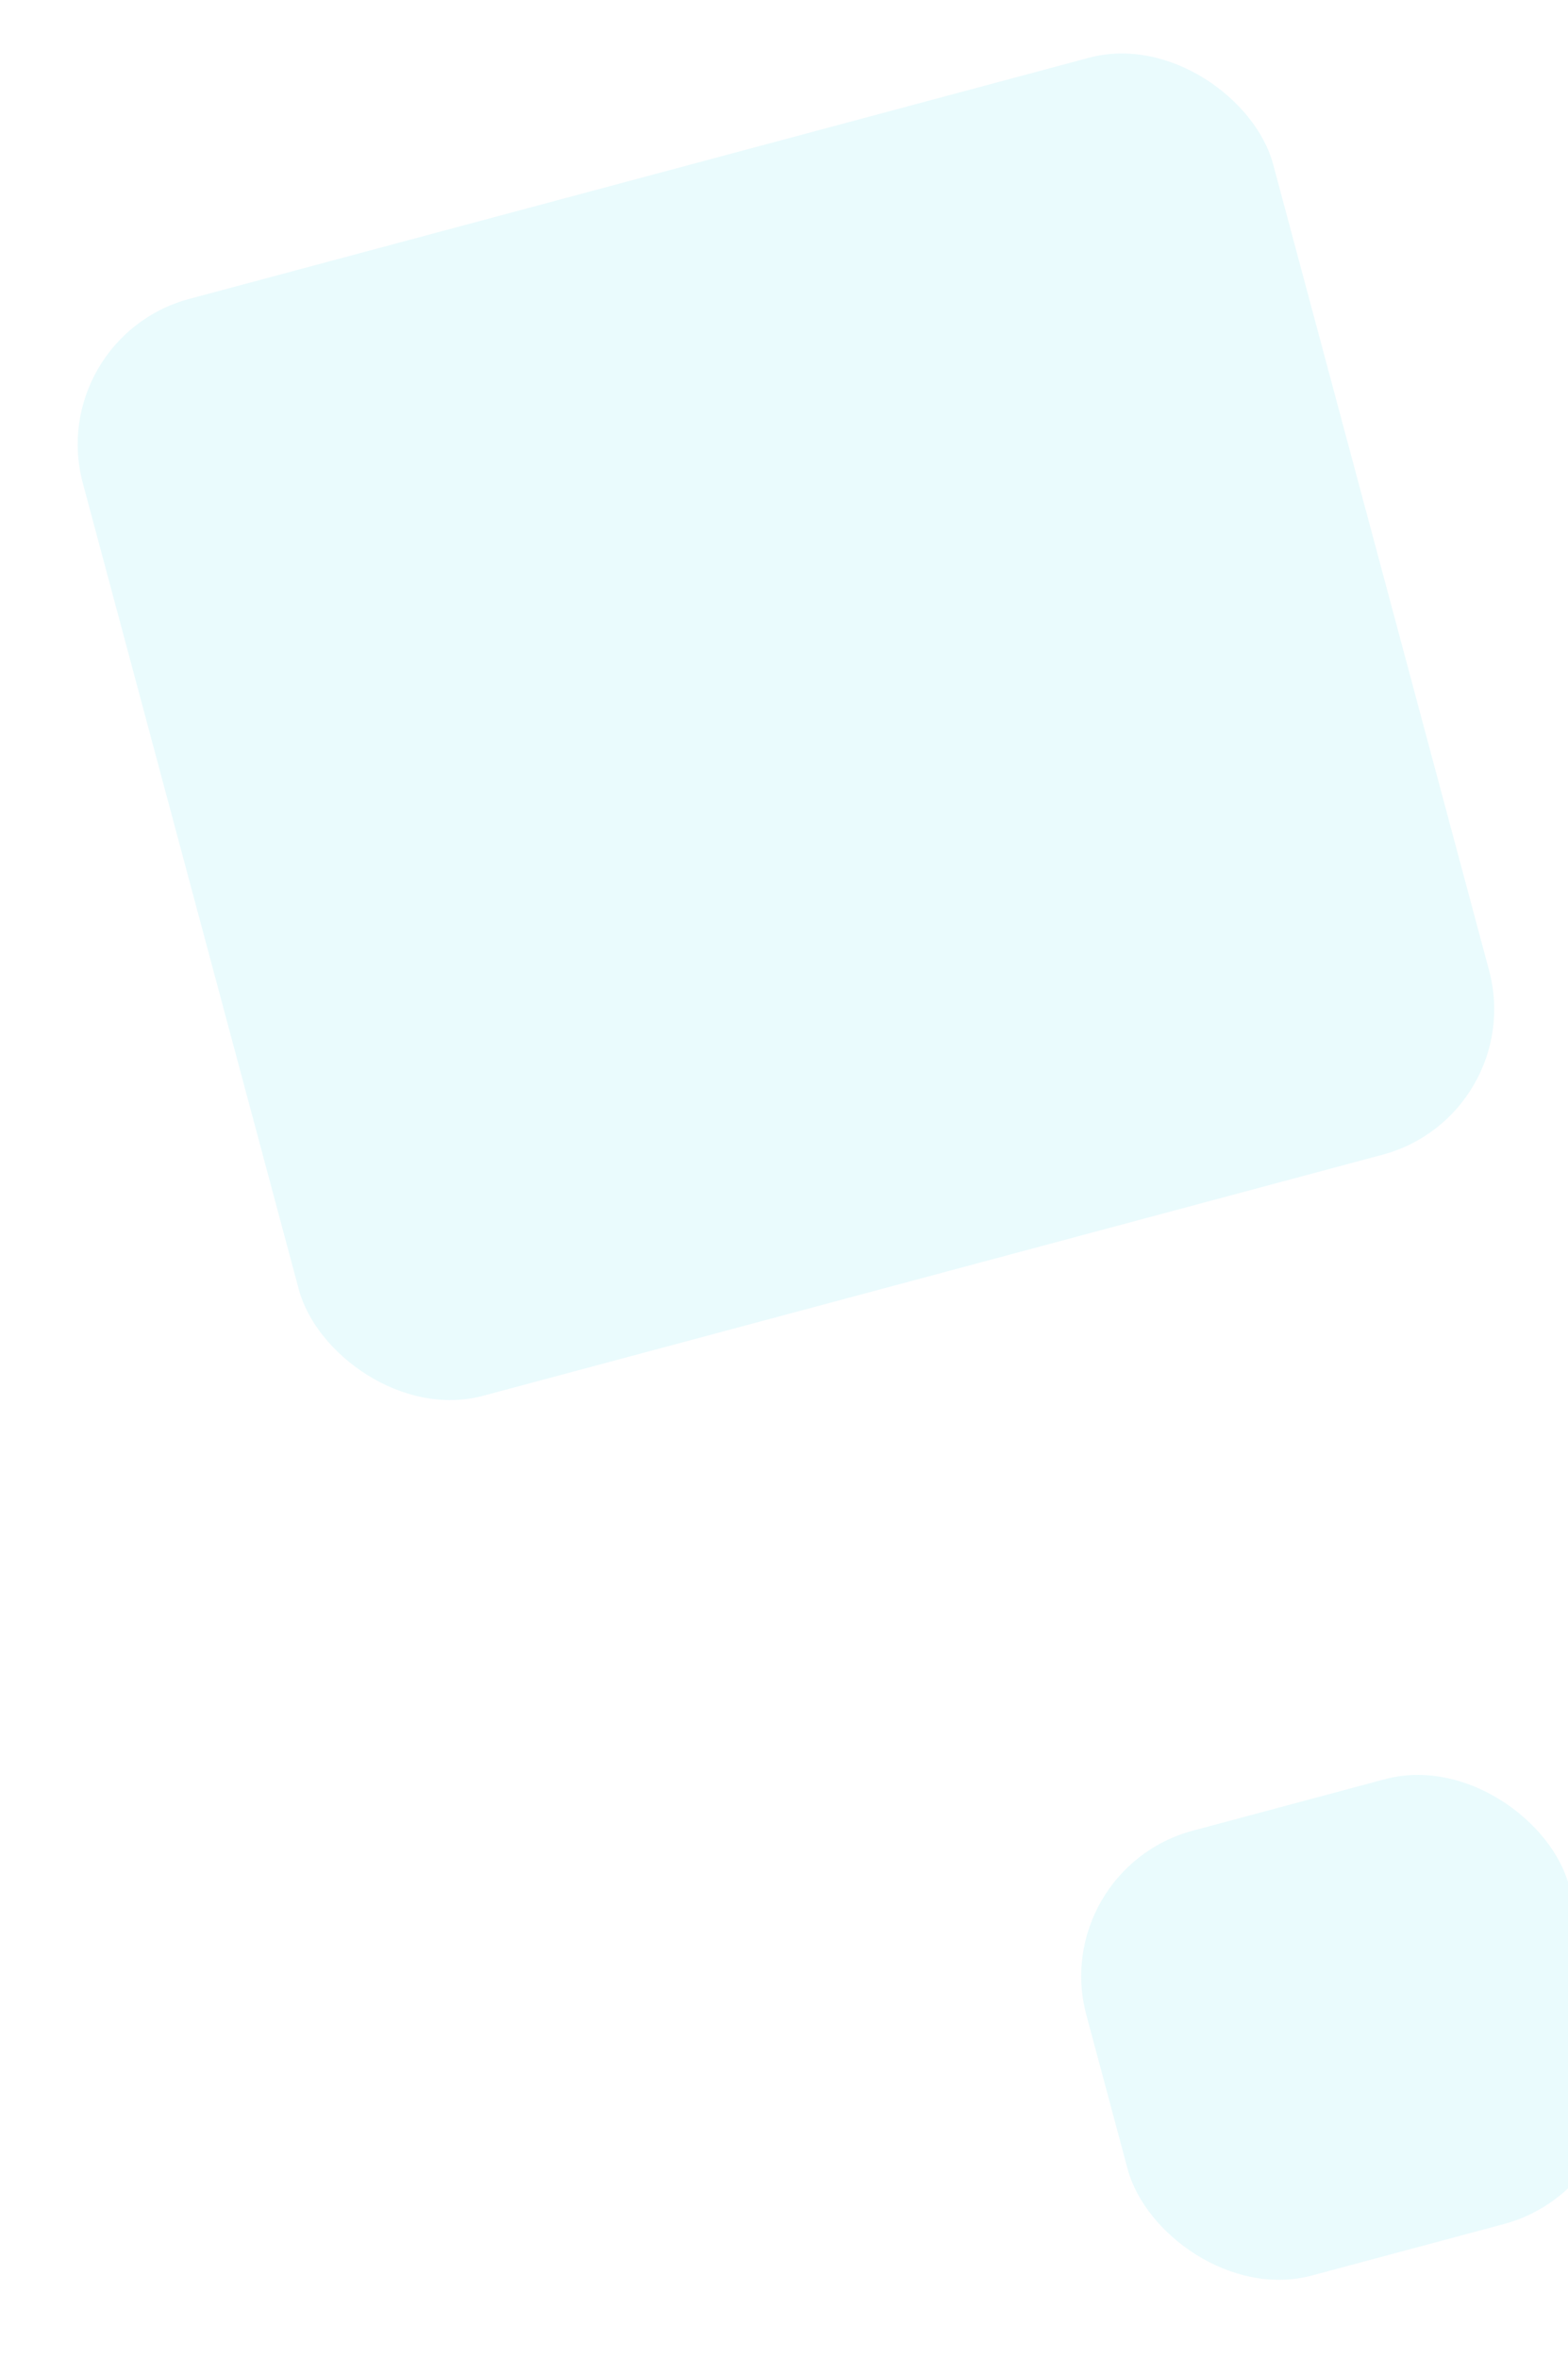
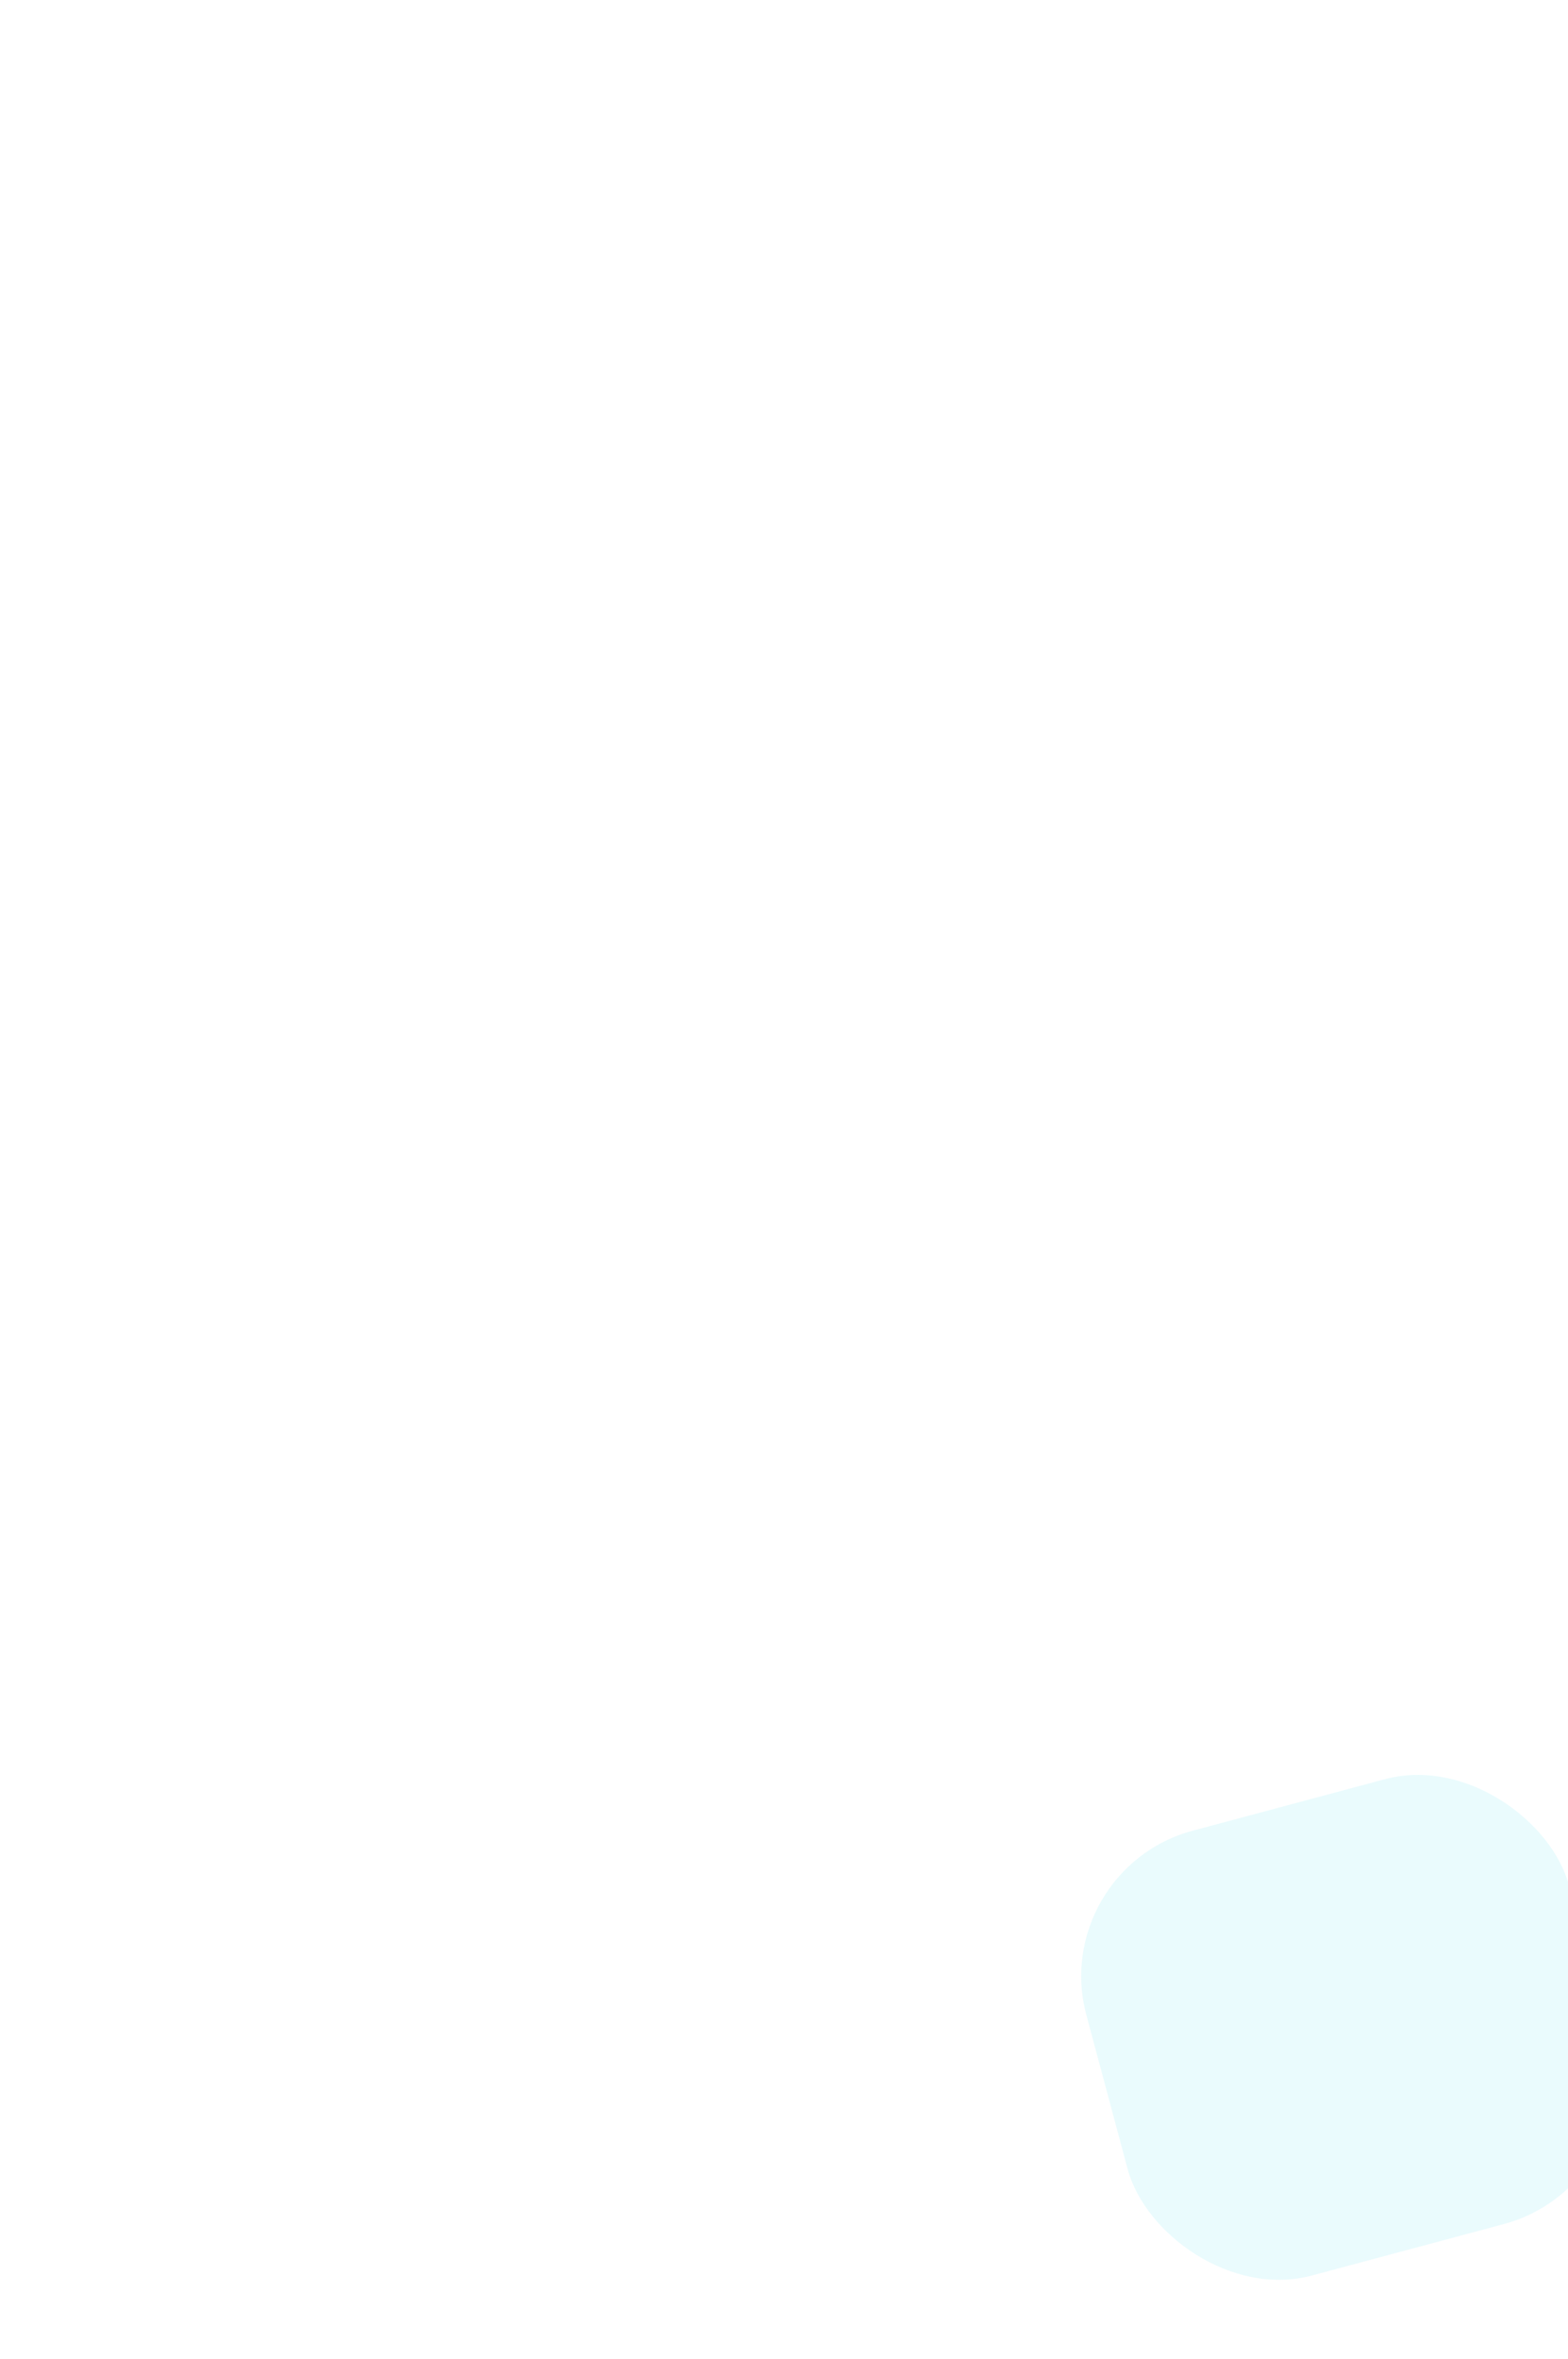
<svg xmlns="http://www.w3.org/2000/svg" width="250" height="376" viewBox="0 0 250 376" fill="none">
  <g filter="url(#filter0_bf_1103_3651)">
-     <rect x="7" y="53.851" width="196.472" height="181.001" rx="24" transform="rotate(-15 7 53.851)" fill="#2CD8EF" fill-opacity="0.1" />
-   </g>
+     </g>
  <g filter="url(#filter1_bf_1103_3651)">
    <rect x="167" y="298" width="79.676" height="73.402" rx="24" transform="rotate(-15 167 298)" fill="#2CD8EF" fill-opacity="0.1" />
  </g>
  <defs>
    <filter id="filter0_bf_1103_3651" x="0.388" y="-3.612" width="249.848" height="238.909" filterUnits="userSpaceOnUse" color-interpolation-filters="sRGB">
      <feFlood flood-opacity="0" result="BackgroundImageFix" />
      <feGaussianBlur in="BackgroundImageFix" stdDeviation="6" />
      <feComposite in2="SourceAlpha" operator="in" result="effect1_backgroundBlur_1103_3651" />
      <feBlend mode="normal" in="SourceGraphic" in2="effect1_backgroundBlur_1103_3651" result="shape" />
      <feGaussianBlur stdDeviation="6" result="effect2_foregroundBlur_1103_3651" />
    </filter>
    <filter id="filter1_bf_1103_3651" x="160.388" y="270.766" width="109.183" height="104.747" filterUnits="userSpaceOnUse" color-interpolation-filters="sRGB">
      <feFlood flood-opacity="0" result="BackgroundImageFix" />
      <feGaussianBlur in="BackgroundImageFix" stdDeviation="6" />
      <feComposite in2="SourceAlpha" operator="in" result="effect1_backgroundBlur_1103_3651" />
      <feBlend mode="normal" in="SourceGraphic" in2="effect1_backgroundBlur_1103_3651" result="shape" />
      <feGaussianBlur stdDeviation="6" result="effect2_foregroundBlur_1103_3651" />
    </filter>
  </defs>
</svg>